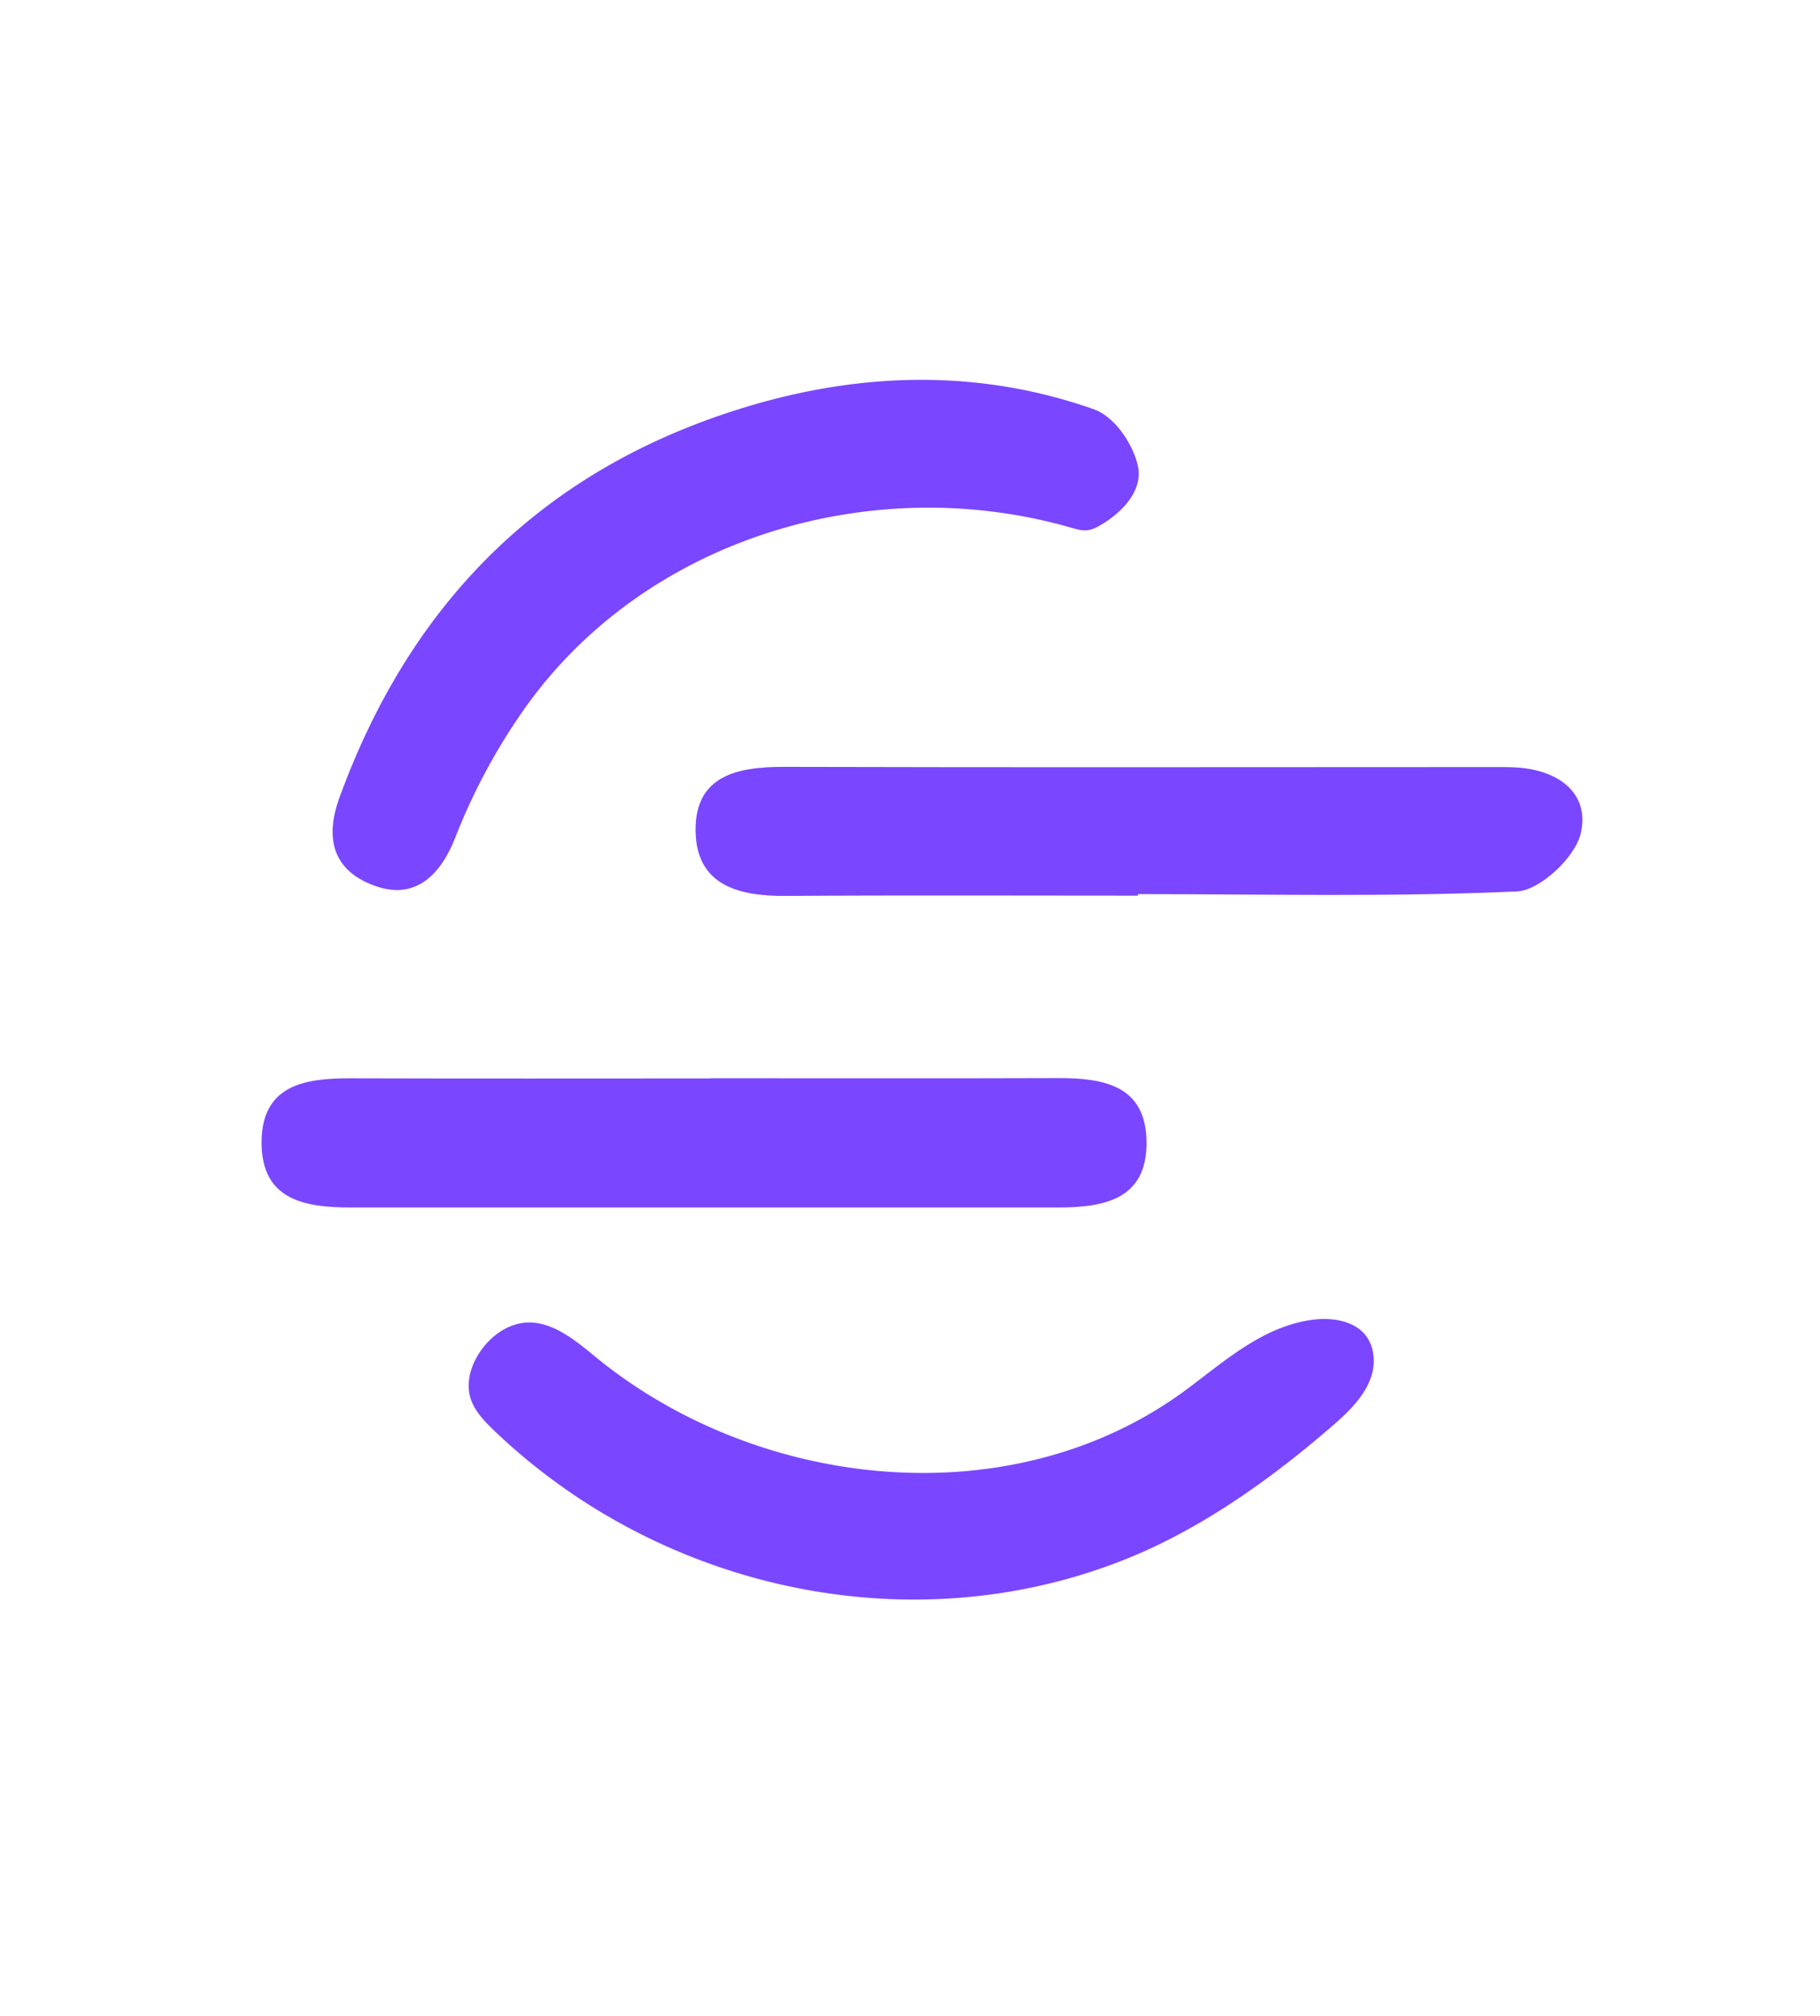
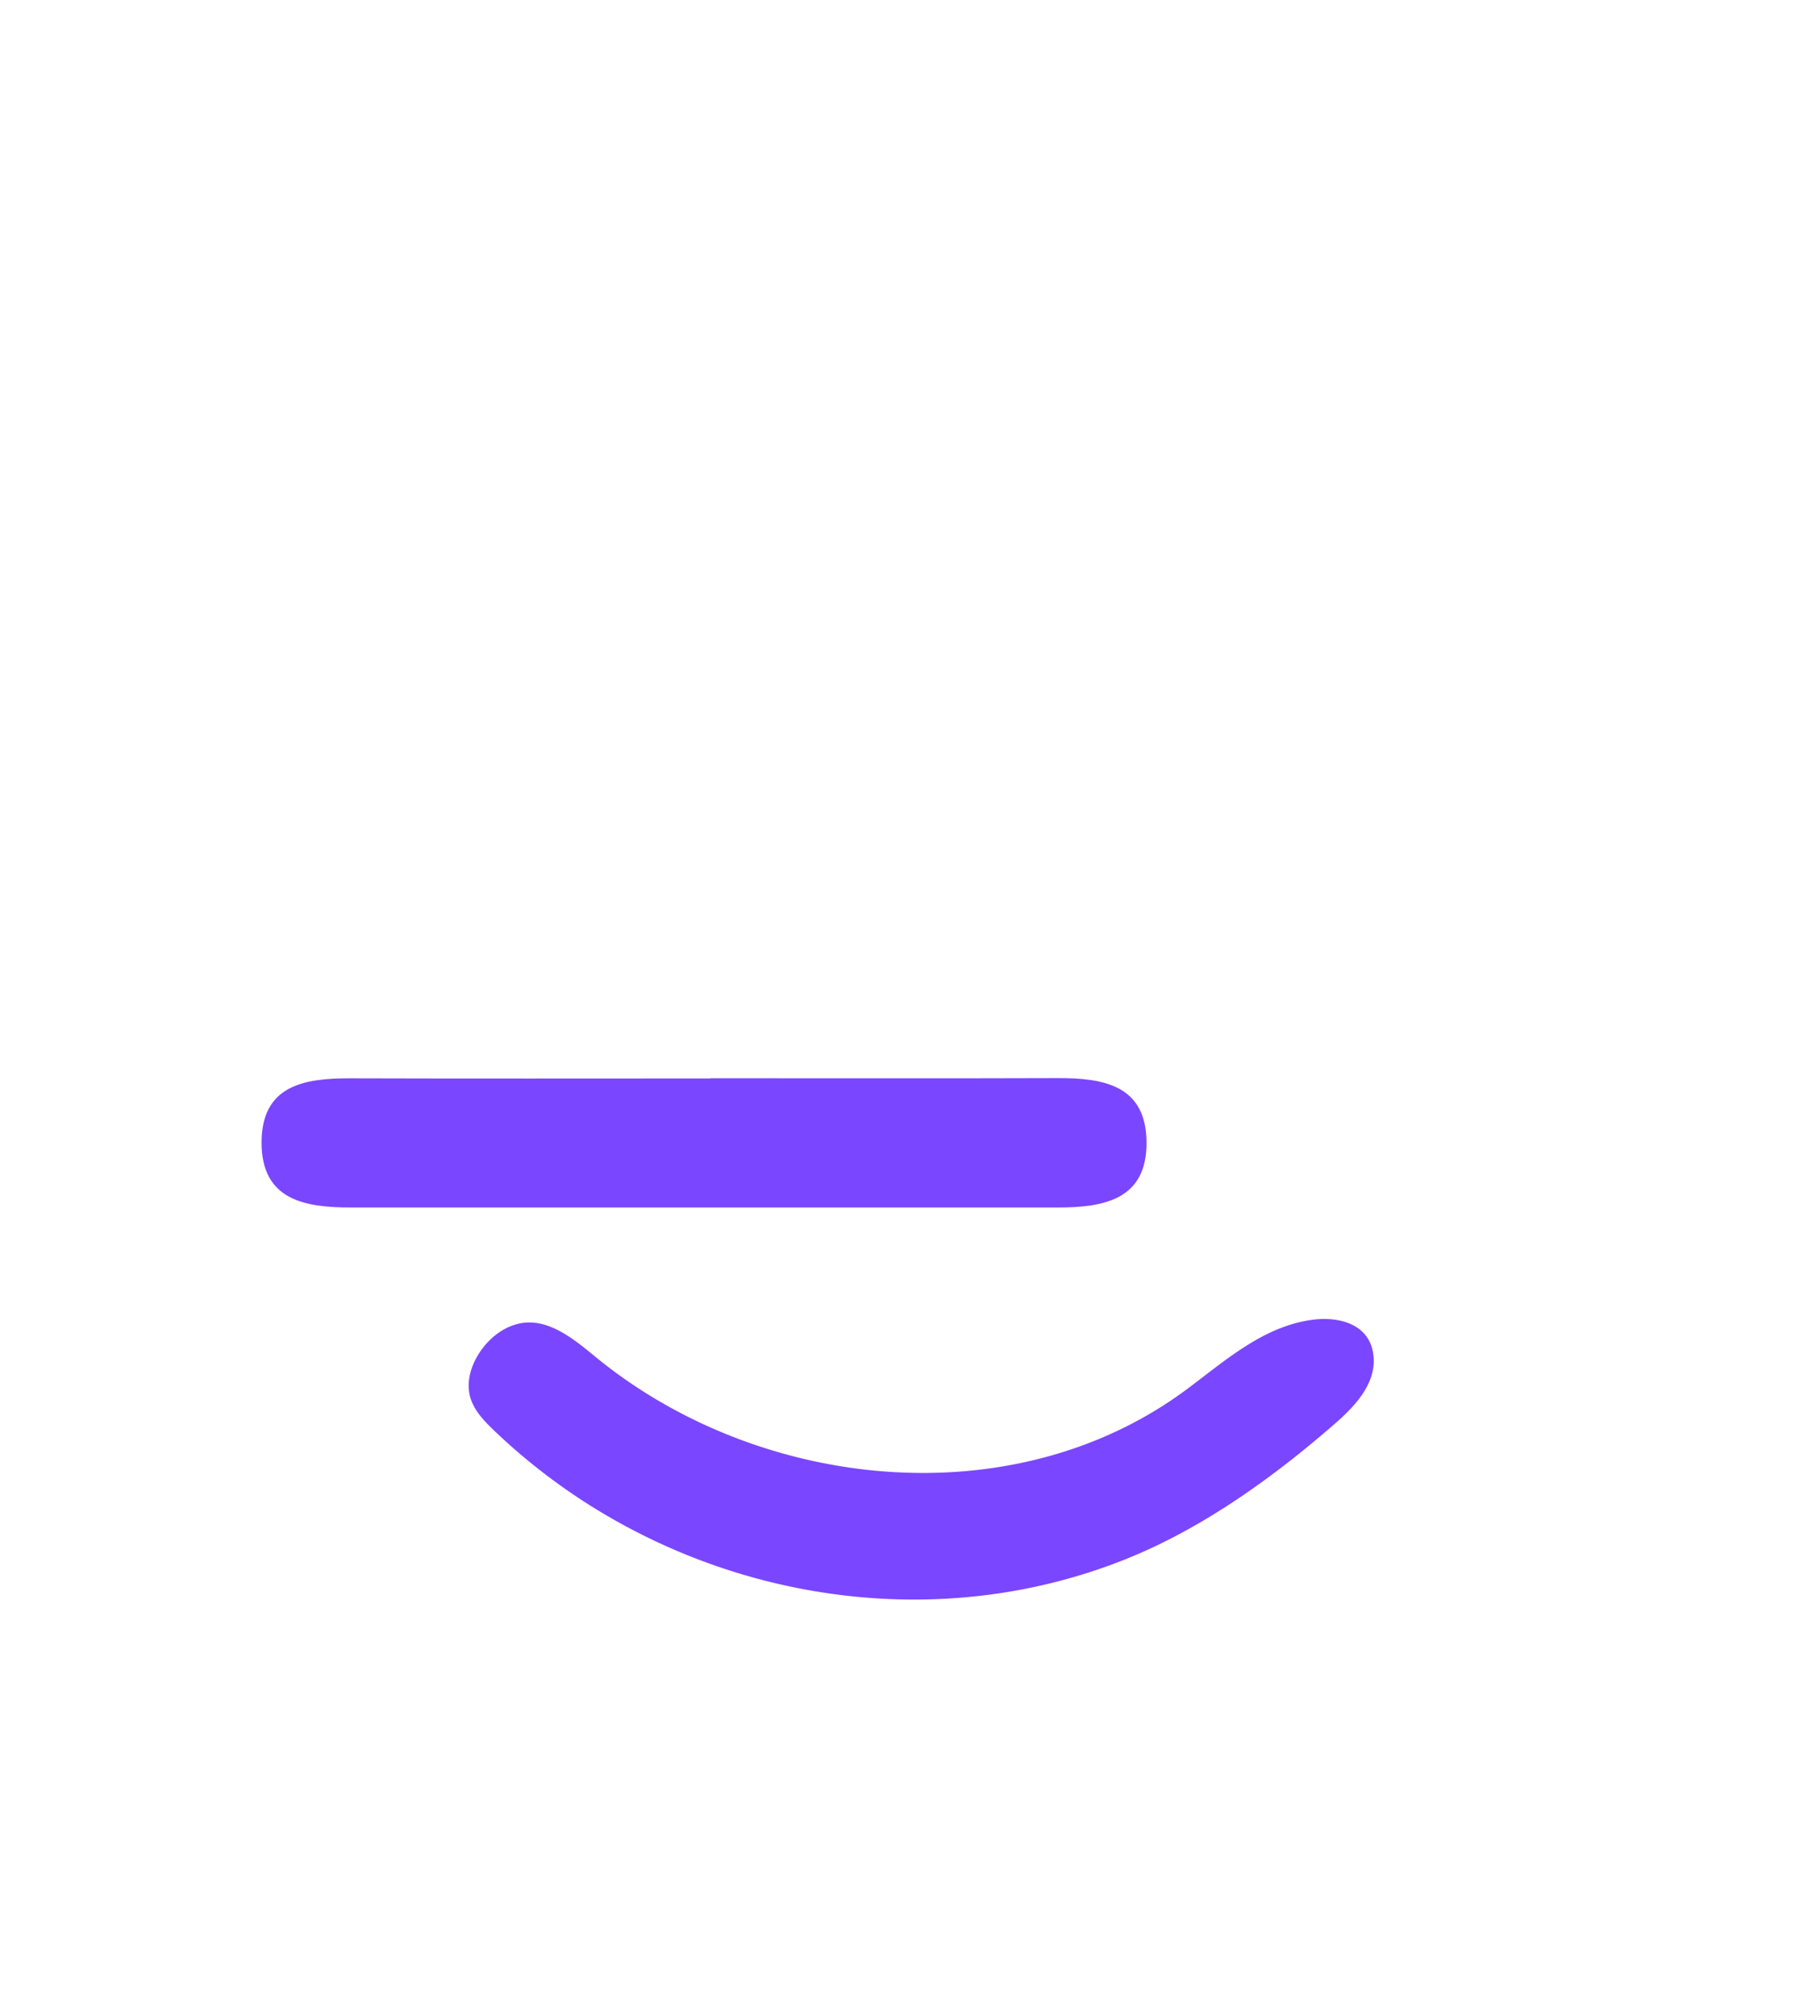
<svg xmlns="http://www.w3.org/2000/svg" data-bbox="39.71 57.64 200.517 185.086" viewBox="0 0 276.3 305.93" data-type="color">
  <g>
-     <path d="M165.63 80.35c-.16.05-.33.08-.5.1-.87.11-1.73-.15-2.57-.39-30.41-8.73-65.1 1.71-83.36 28.09a92.278 92.278 0 0 0-10.05 18.86c-2.21 5.65-6.06 9.84-12.62 7.27-6.13-2.39-7.18-7.26-4.97-13.32 10.91-29.87 31.2-49.98 61.75-59.22 17.53-5.3 35.38-5.75 52.71.35 3.26 1.15 5.97 5.32 6.71 8.54.9 3.91-2.59 7.29-5.72 9.09-.43.26-.89.49-1.38.63z" fill="#7b46ff" data-color="1" />
    <path d="M96.38 232.33a91.99 91.99 0 0 1-21.42-15.3c-1.52-1.46-3.06-3.07-3.6-5.11-.59-2.23.13-4.64 1.38-6.58 1.31-2.02 3.24-3.68 5.55-4.36 4.68-1.39 8.94 2.33 12.31 5.08 24.7 20.12 63.22 24.34 89.58 4.75 5.86-4.36 11.67-9.62 19.23-10.56 3.73-.46 8.11.58 8.98 4.73.97 4.65-2.66 8.39-5.86 11.17-9.34 8.12-20.02 15.79-31.57 20.42-24.37 9.78-51.76 7.57-74.58-4.24z" fill="#7b46ff" data-color="1" />
    <path d="M107.87 163.62c17.55 0 35.09.04 52.64-.02 6.98-.03 13.5 1.05 13.55 9.75.05 8.72-6.52 9.88-13.47 9.88-35.77-.01-71.54 0-107.31 0-6.89 0-13.55-1.05-13.57-9.81-.02-8.75 6.5-9.81 13.48-9.79 18.22.06 36.44.02 54.67.02.01-.01.01-.02.01-.03z" fill="#7b46ff" data-color="1" />
-     <path d="M172.76 135.91c-17.84 0-35.69-.08-53.53.04-7.13.05-13.53-1.63-13.63-9.86-.11-8.46 6.41-9.74 13.5-9.72 35.69.1 71.37.03 107.06.03 1.35 0 2.7-.02 4.04.06 6.34.37 11.17 3.85 9.79 9.97-.82 3.63-6.18 8.68-9.69 8.84-19.15.87-38.36.41-57.54.41v.23z" fill="#7b46ff" data-color="1" />
+     <path d="M172.76 135.91v.23z" fill="#7b46ff" data-color="1" />
  </g>
</svg>